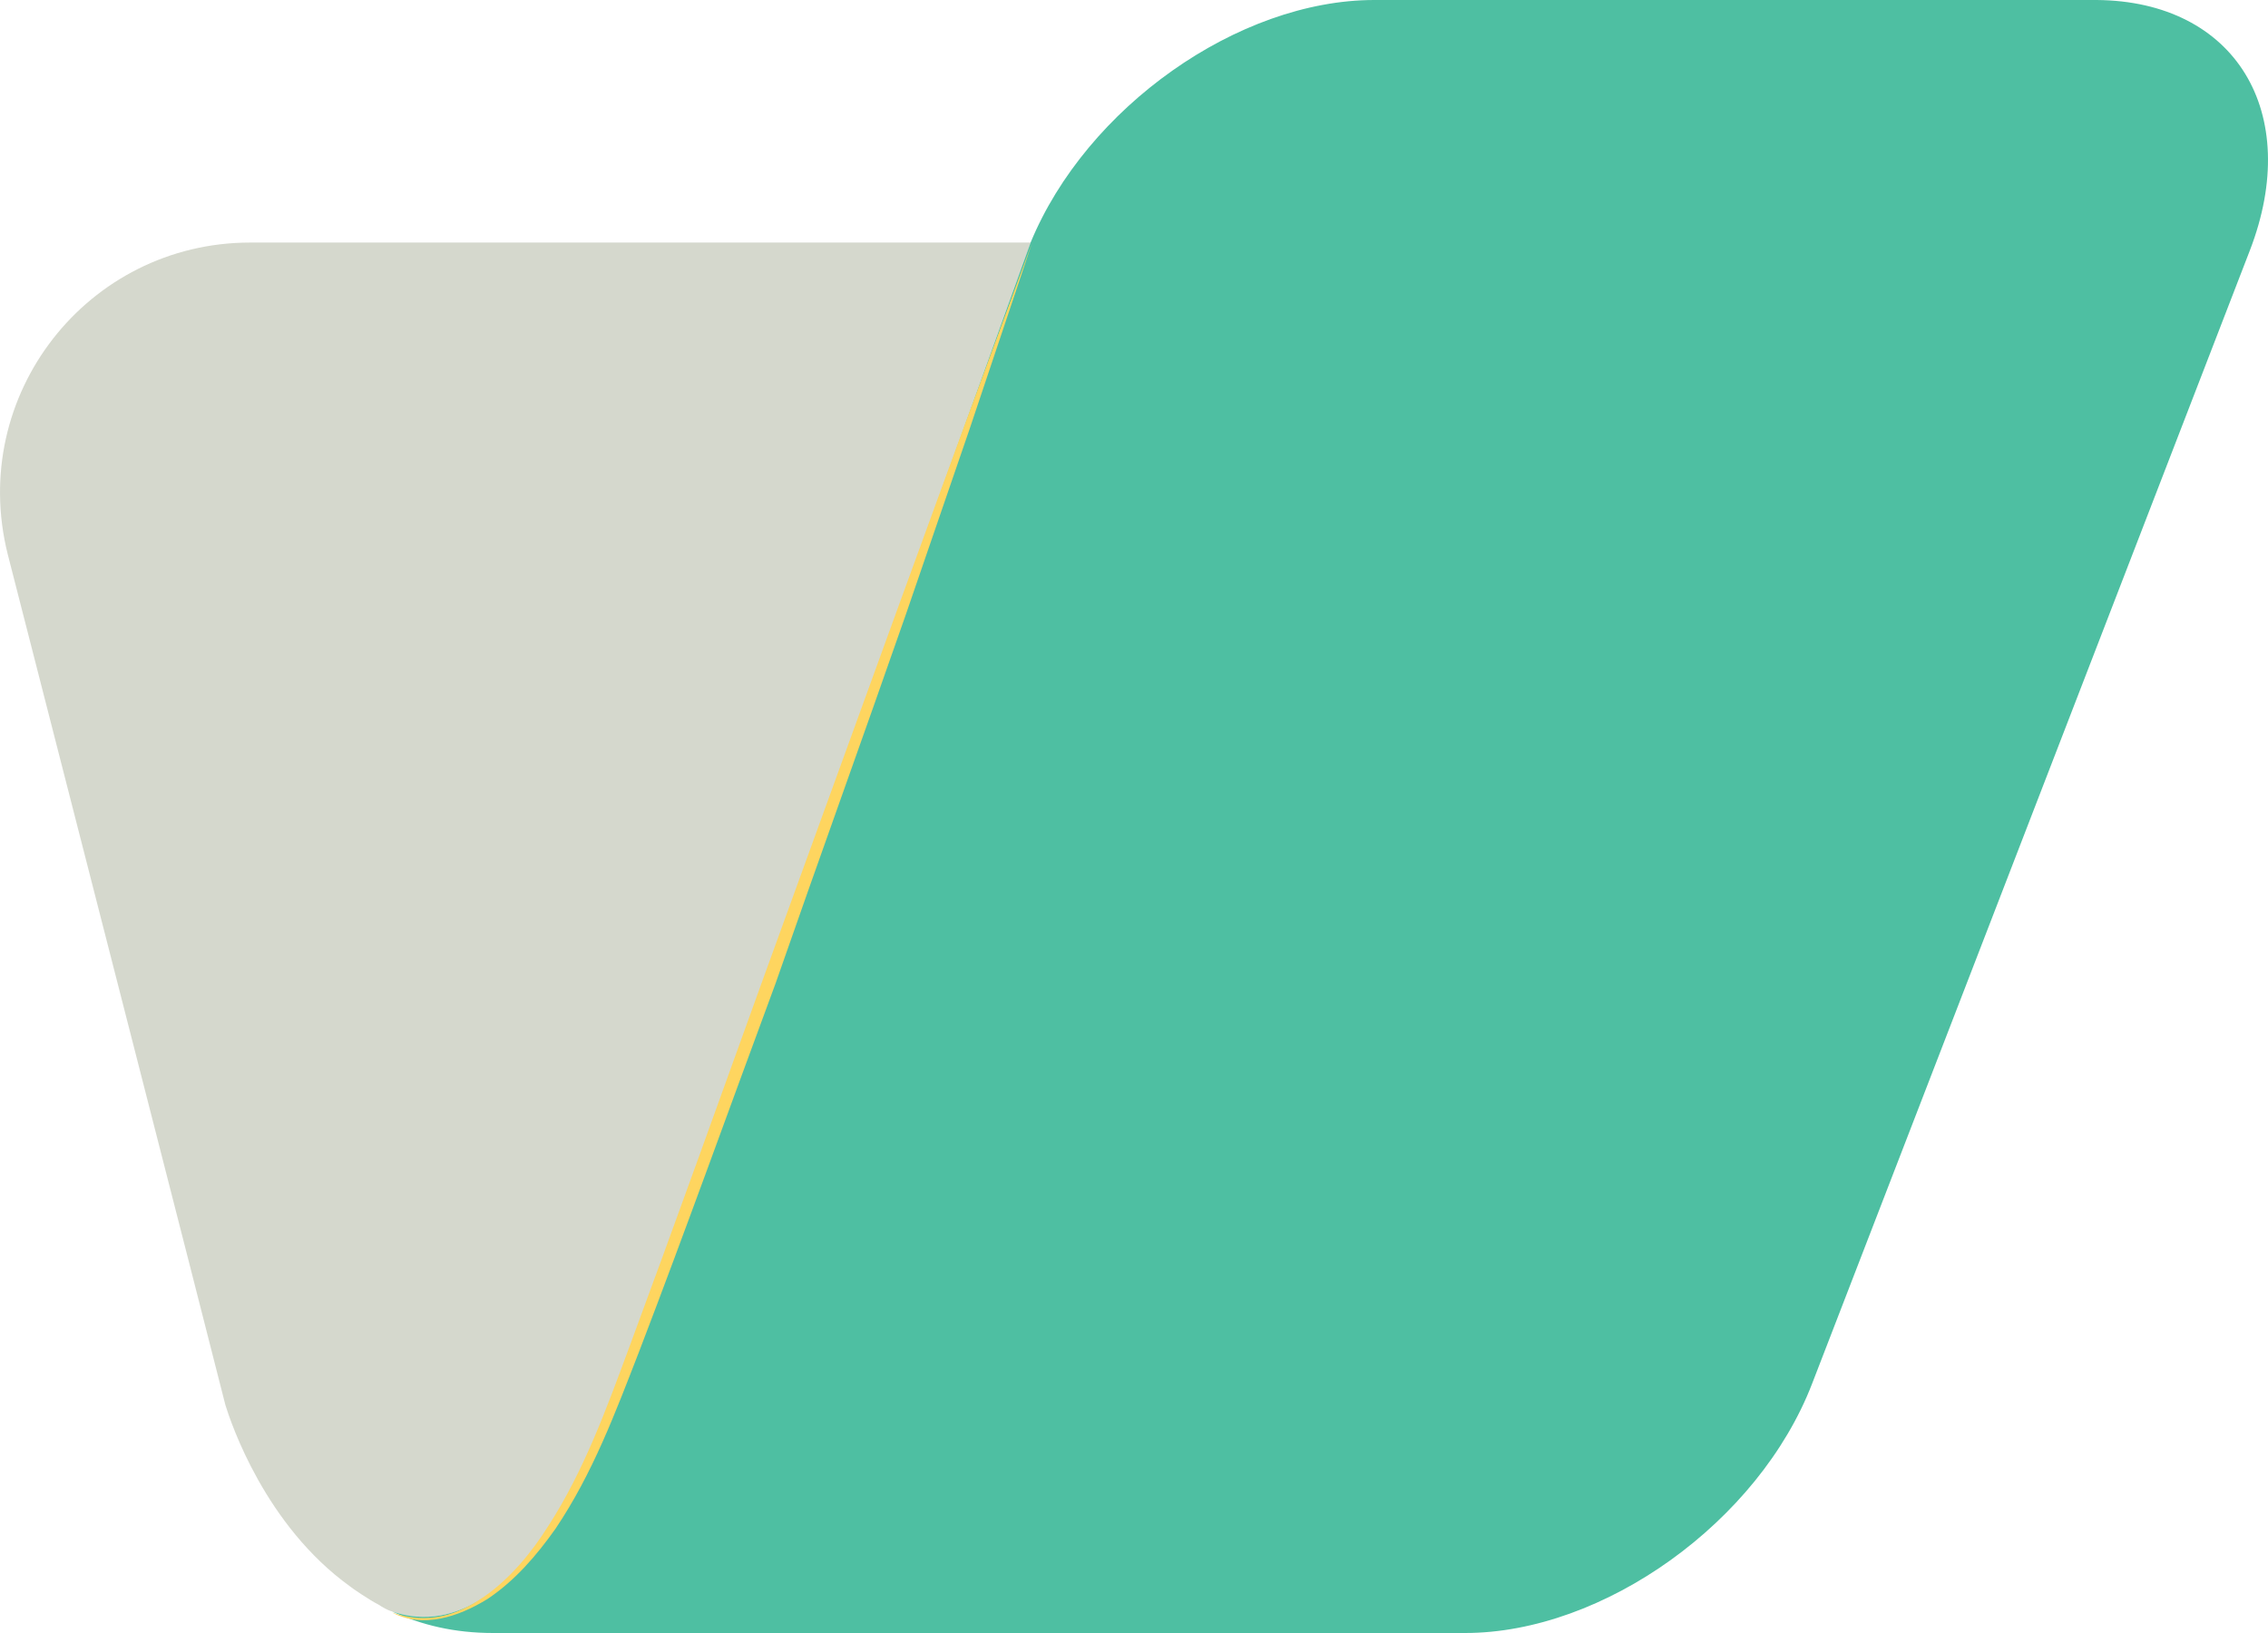
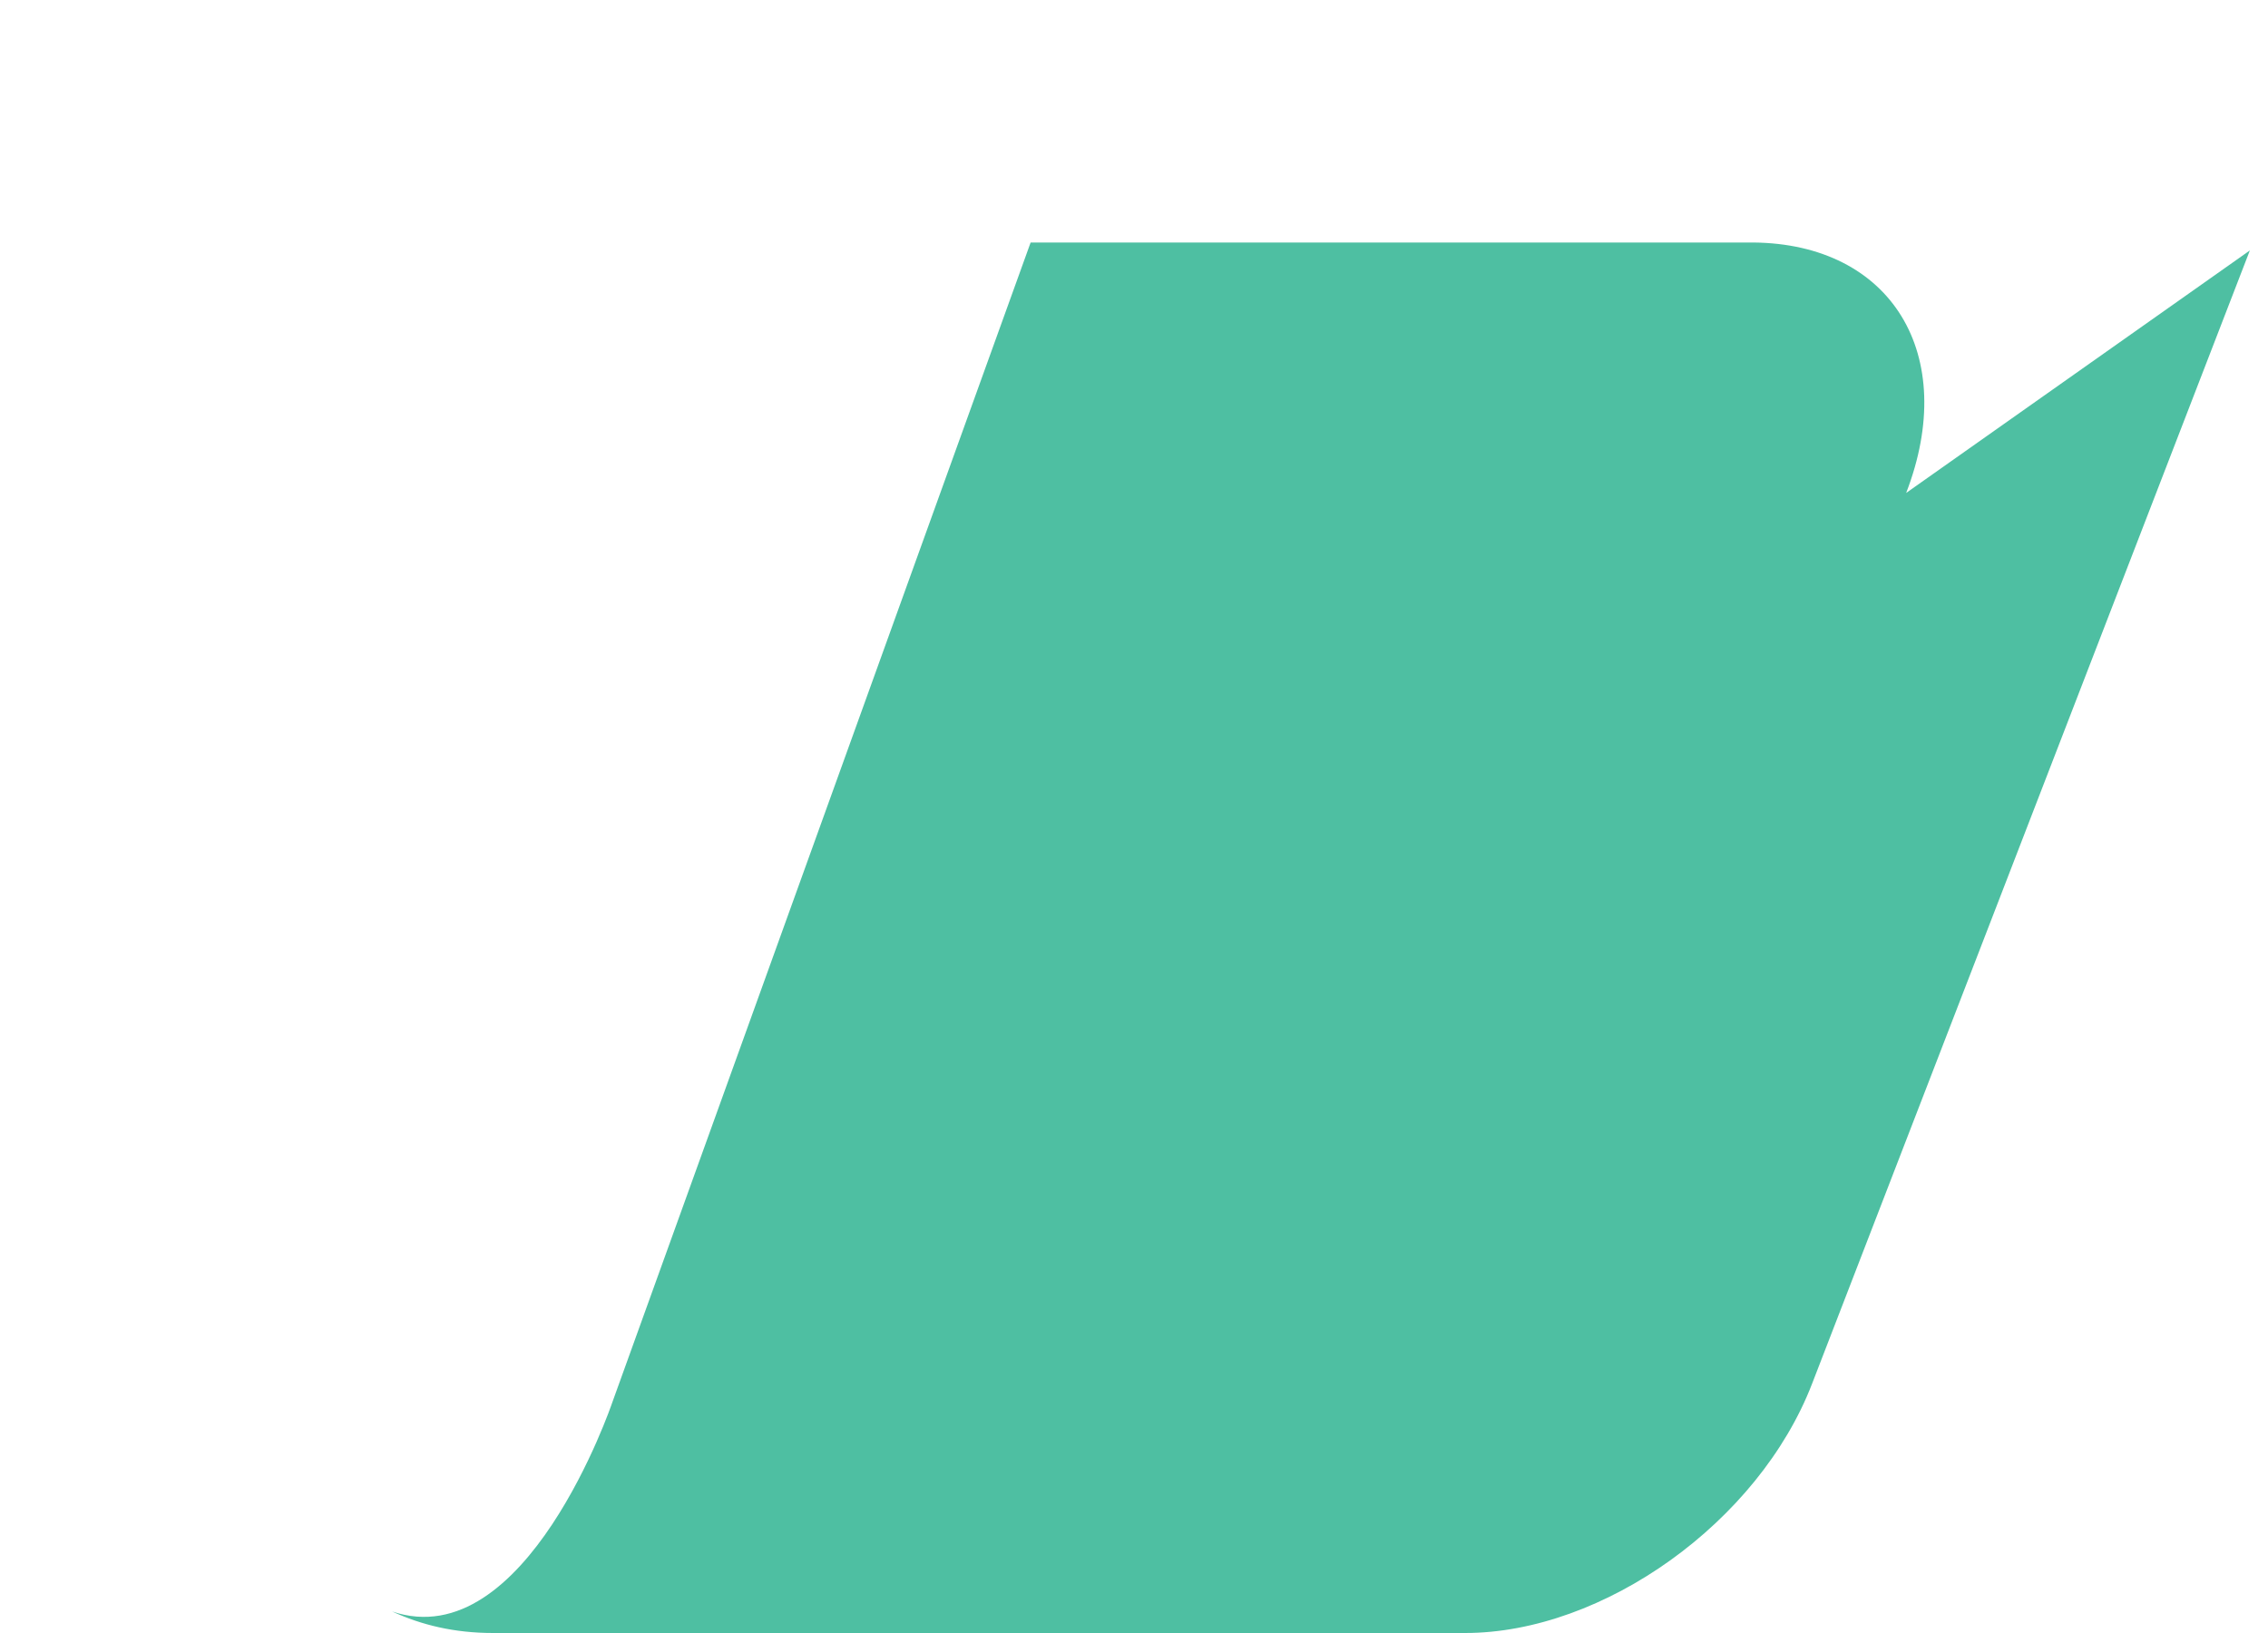
<svg xmlns="http://www.w3.org/2000/svg" width="50" height="36">
  <g fill="none" fill-rule="nonzero">
-     <path fill="#D5D8CD" d="M22.722 5.346c-.025.05-9.226 25.583-9.226 25.583s-1.9 5.596-4.85 4.596c-.1-.025-.226-.1-.3-.15-.2-.1-.6-.374-.626-.4-1.875-1.348-2.625-3.597-2.75-3.997 0-.024-4.8-18.761-4.8-18.761-.876-3.498 1.75-6.87 5.35-6.87h17.202Z" />
-     <path fill="#4EBFA2" d="m49.6 5.521-9.651 24.983c-1.175 3.048-4.6 5.496-7.65 5.496H10.87c-.85 0-1.576-.175-2.226-.475 2.95 1 4.85-4.596 4.85-4.596l9.227-25.583C23.947 2.373 27.297 0 30.298 0h15.927c3.05.025 4.55 2.473 3.375 5.521Z" />
-     <path fill="#FED55F" d="M8.645 35.55c.8.275 1.45.05 2.026-.35.575-.4 1.05-.974 1.425-1.573.775-1.2 1.275-2.574 1.775-3.923 1-2.698 1.975-5.42 2.95-8.119l2.95-8.12 1.476-4.047 1.5-4.047-1.375 4.097-1.4 4.073c-.95 2.723-1.926 5.42-2.876 8.144-1 2.698-1.975 5.421-3 8.094-.525 1.35-1.025 2.698-1.85 3.923-.425.6-.9 1.149-1.5 1.549-.65.4-1.426.65-2.1.3Z" />
+     <path fill="#4EBFA2" d="m49.6 5.521-9.651 24.983c-1.175 3.048-4.6 5.496-7.65 5.496H10.87c-.85 0-1.576-.175-2.226-.475 2.95 1 4.85-4.596 4.85-4.596l9.227-25.583h15.927c3.05.025 4.55 2.473 3.375 5.521Z" />
  </g>
</svg>